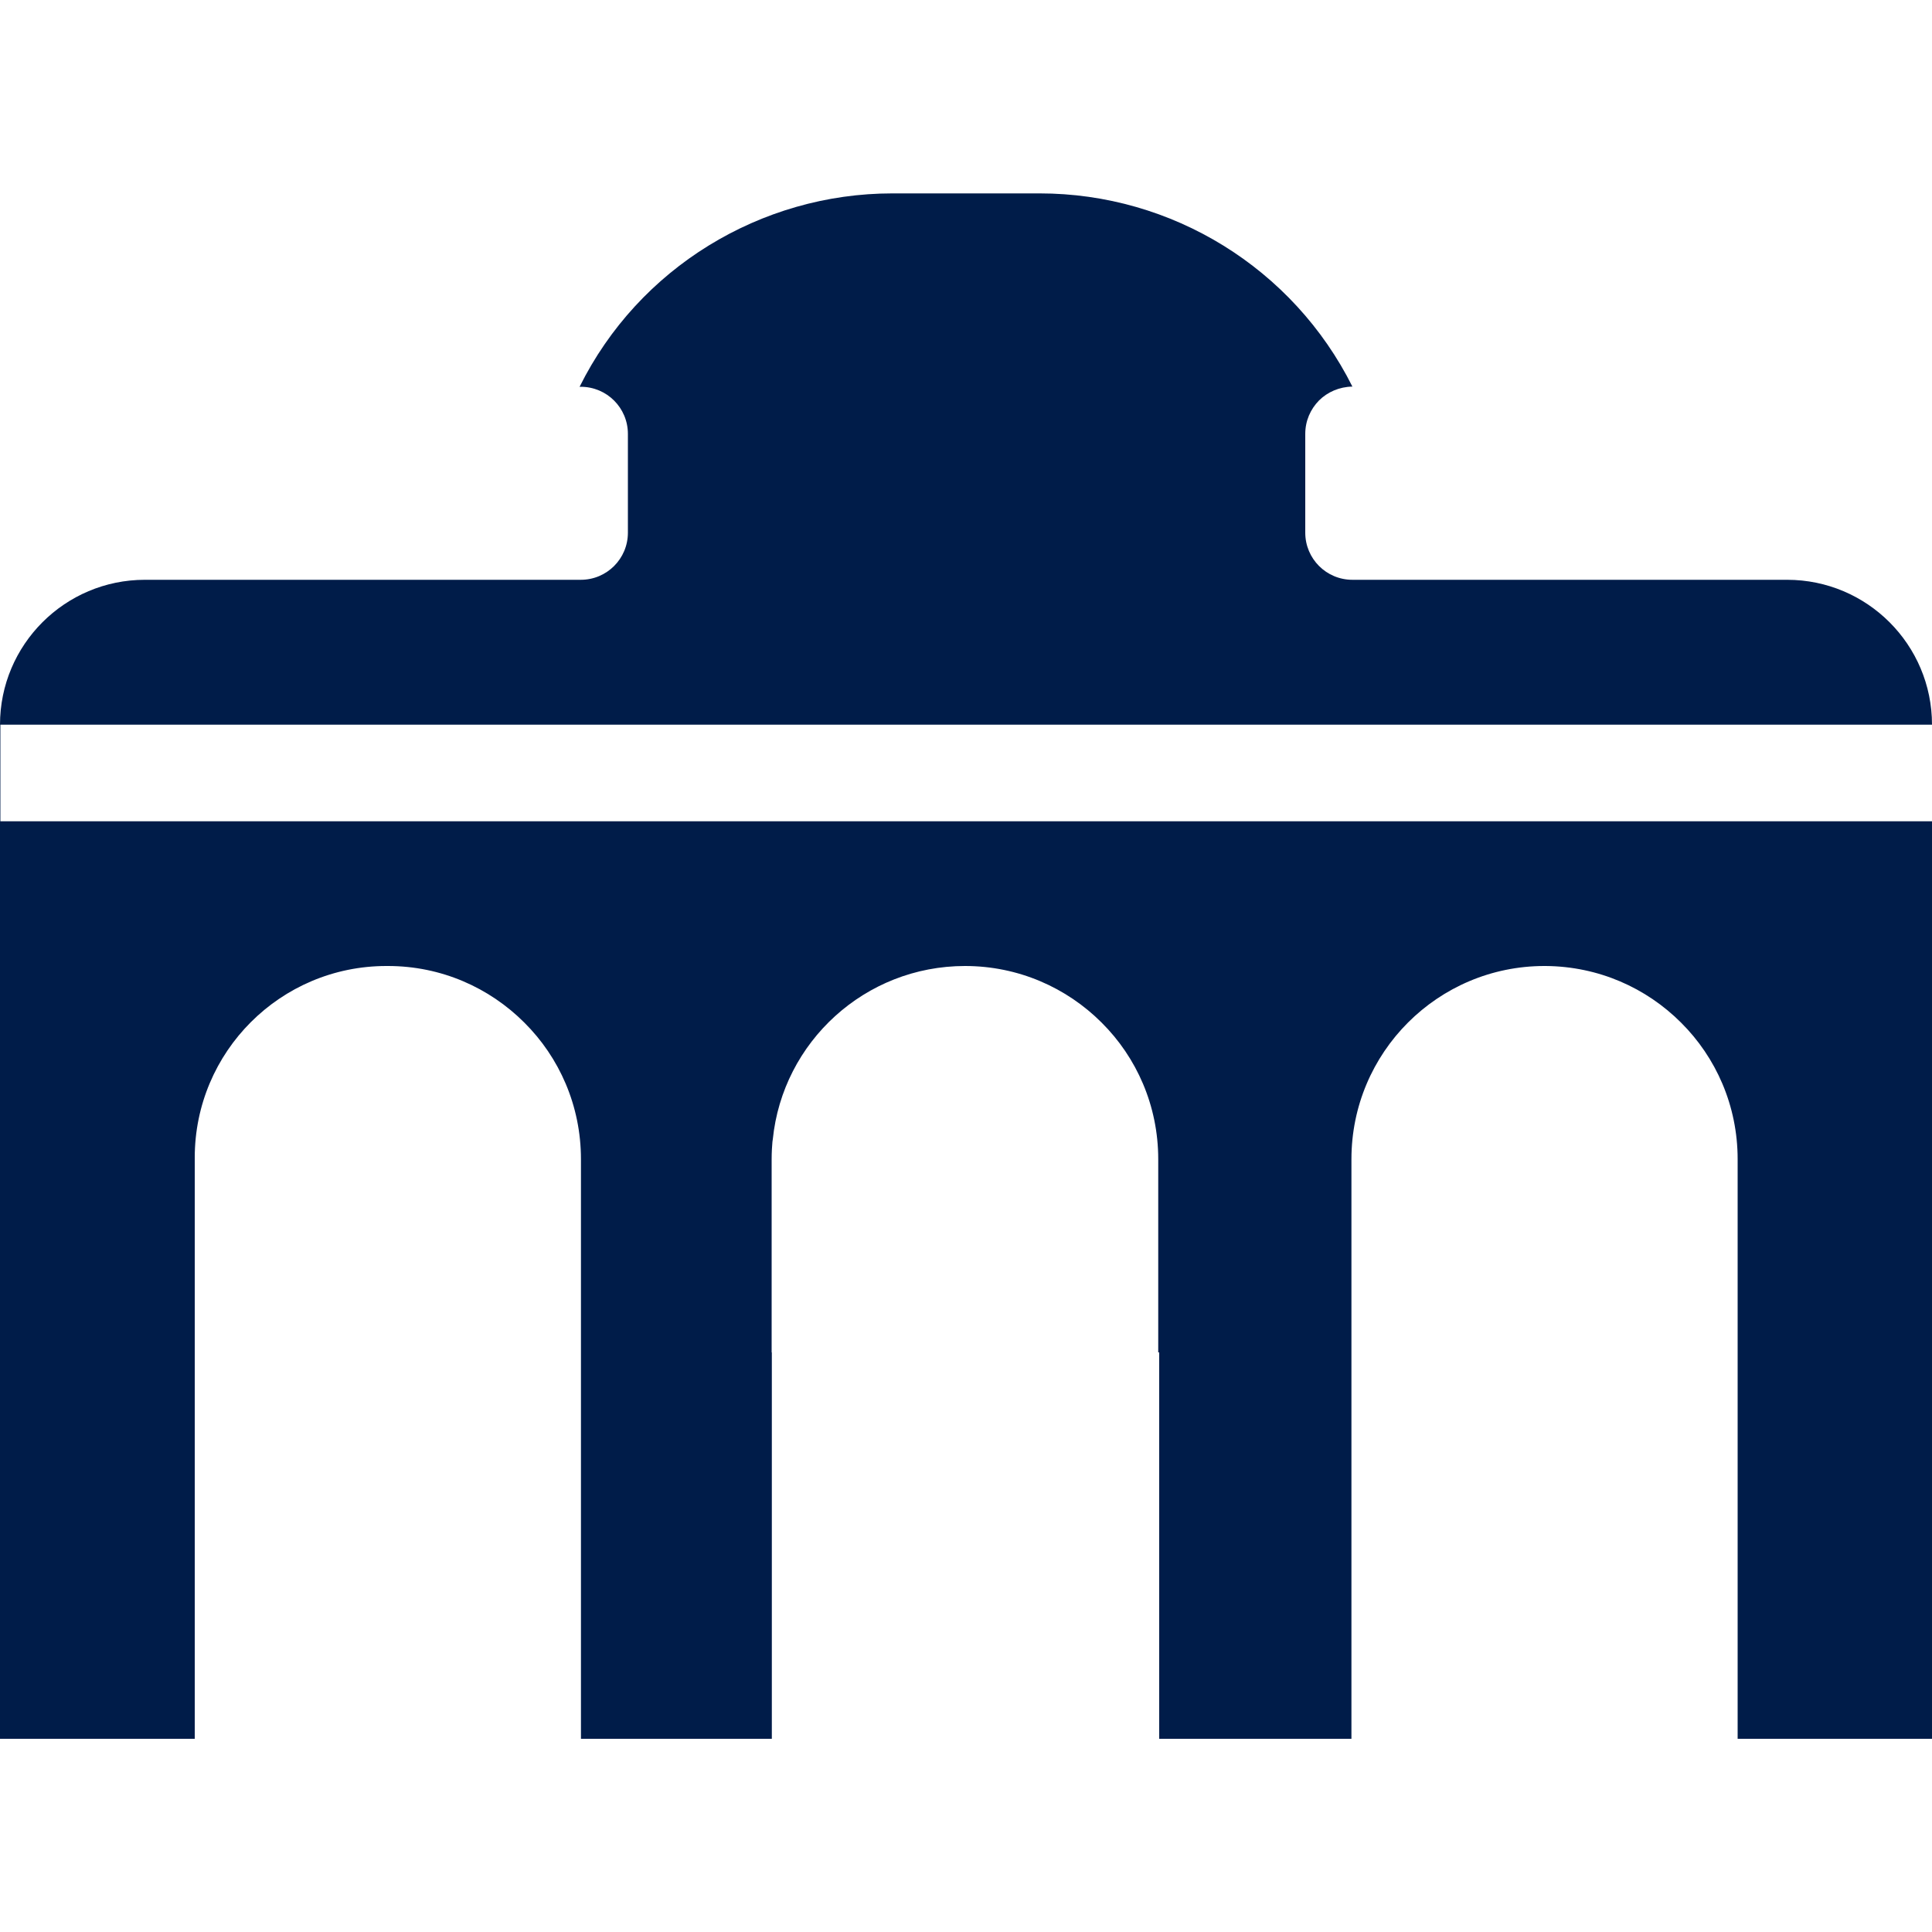
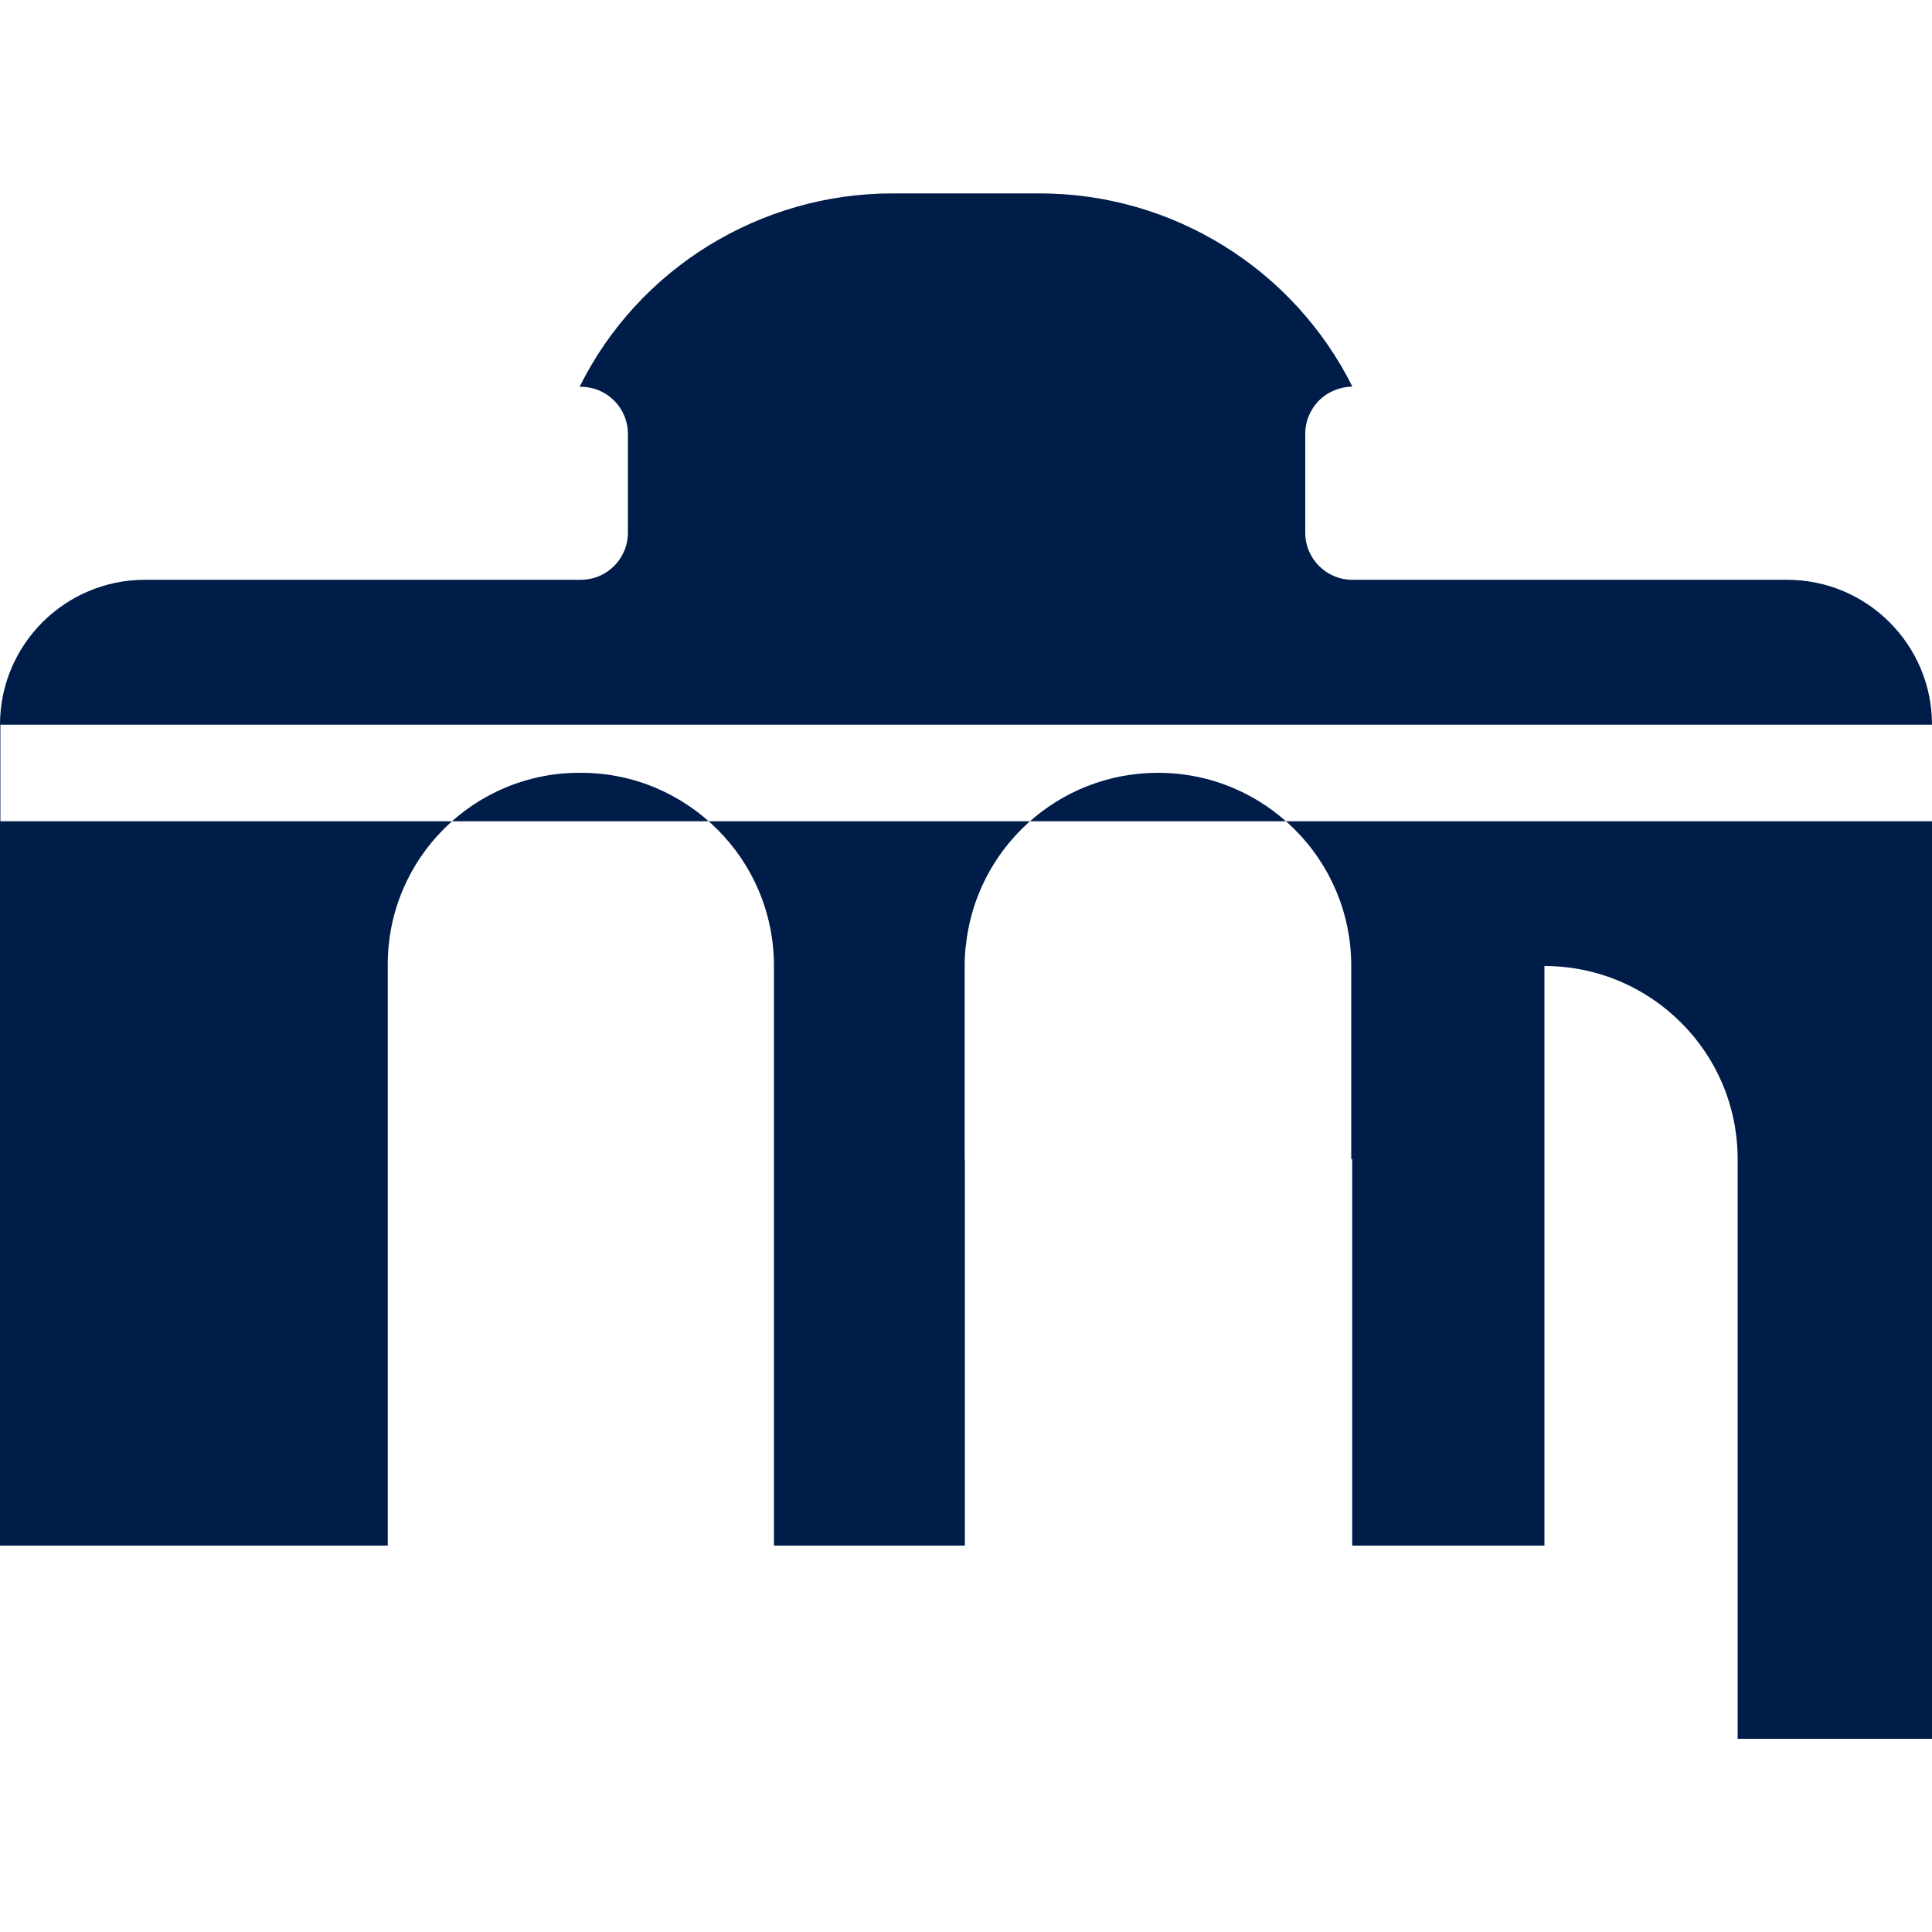
<svg xmlns="http://www.w3.org/2000/svg" id="a" viewBox="0 0 100 100">
  <defs>
    <style>.b{fill:#001c49;}</style>
  </defs>
-   <path class="b" d="M.02,42.51H100v47.49h-10.06v-30c0-2.77-1.12-5.27-2.93-7.07-1.8-1.8-4.27-2.91-7.01-2.93h-.06c-5.51,0-9.99,4.47-9.99,10v30h-9.95v-20h-.05v-10c0-2.77-1.12-5.27-2.93-7.07-1.81-1.81-4.31-2.93-7.07-2.93-5.18,0-9.44,3.93-9.95,8.97,0,.04-.01,.09-.01,.13v-.13c-.03,.34-.05,.68-.05,1.03v10h.01v20h-9.88v-30c0-2.77-1.12-5.27-2.93-7.07-1.81-1.81-4.3-2.93-7.06-2.93h-.08c-5.48,0-9.92,4.44-9.92,9.92v30.08H0V37.51c0-4.14,3.36-7.5,7.5-7.5H30.06c1.35,0,2.44-1.09,2.44-2.44v-5.11c0-1.35-1.09-2.44-2.44-2.44h-.06c1.53-3.08,3.87-5.58,6.68-7.31s6.09-2.7,9.51-2.7h7.62c6.85,0,13.12,3.87,16.19,10h0c-.67,.01-1.29,.28-1.73,.72-.44,.45-.71,1.05-.71,1.73v5.11c0,1.35,1.09,2.44,2.44,2.44h22.5c4.14,0,7.5,3.36,7.5,7.5H.02v5Z" />
+   <path class="b" d="M.02,42.51H100v47.49h-10.06v-30c0-2.77-1.12-5.27-2.93-7.07-1.8-1.8-4.27-2.91-7.01-2.93h-.06v30h-9.95v-20h-.05v-10c0-2.77-1.12-5.27-2.93-7.07-1.81-1.81-4.31-2.93-7.07-2.93-5.18,0-9.44,3.93-9.95,8.97,0,.04-.01,.09-.01,.13v-.13c-.03,.34-.05,.68-.05,1.03v10h.01v20h-9.88v-30c0-2.77-1.12-5.27-2.93-7.07-1.81-1.81-4.3-2.93-7.06-2.93h-.08c-5.48,0-9.92,4.44-9.92,9.92v30.08H0V37.51c0-4.14,3.36-7.5,7.5-7.5H30.06c1.35,0,2.44-1.09,2.44-2.44v-5.11c0-1.35-1.09-2.44-2.44-2.44h-.06c1.53-3.08,3.87-5.58,6.68-7.31s6.09-2.7,9.51-2.7h7.62c6.85,0,13.12,3.87,16.19,10h0c-.67,.01-1.29,.28-1.73,.72-.44,.45-.71,1.05-.71,1.73v5.11c0,1.35,1.09,2.44,2.44,2.44h22.5c4.14,0,7.5,3.36,7.5,7.5H.02v5Z" />
</svg>